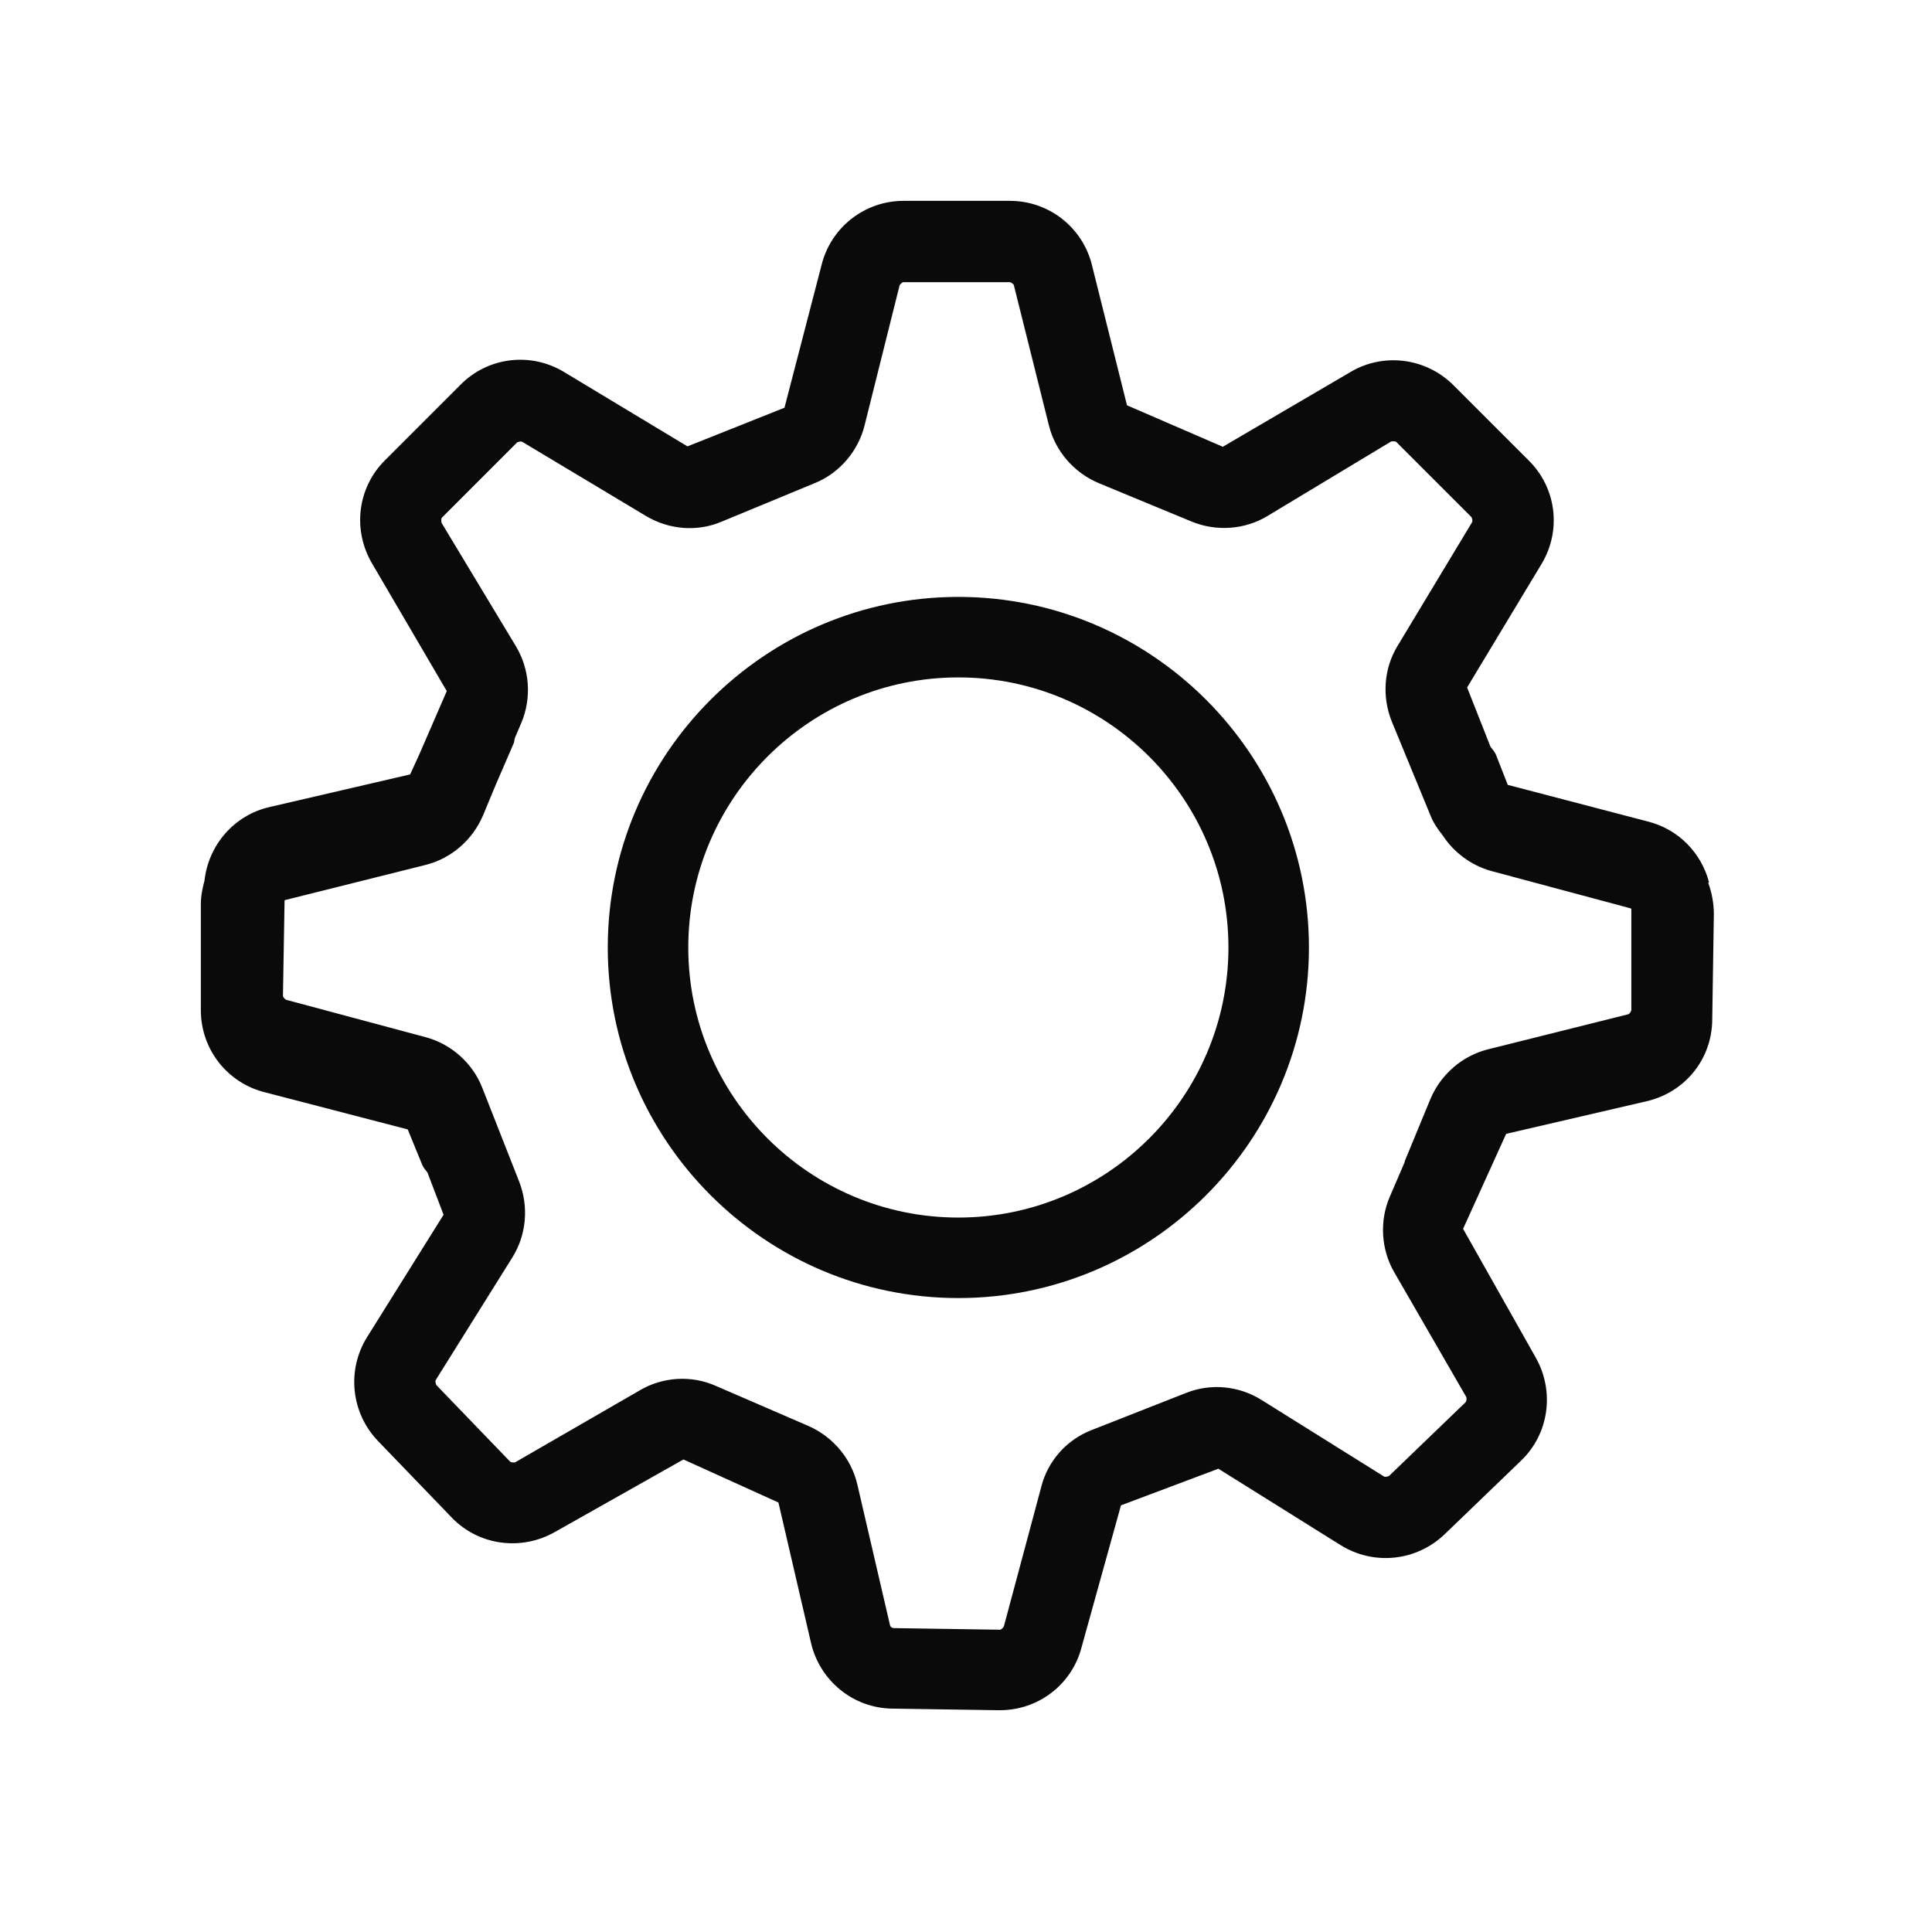
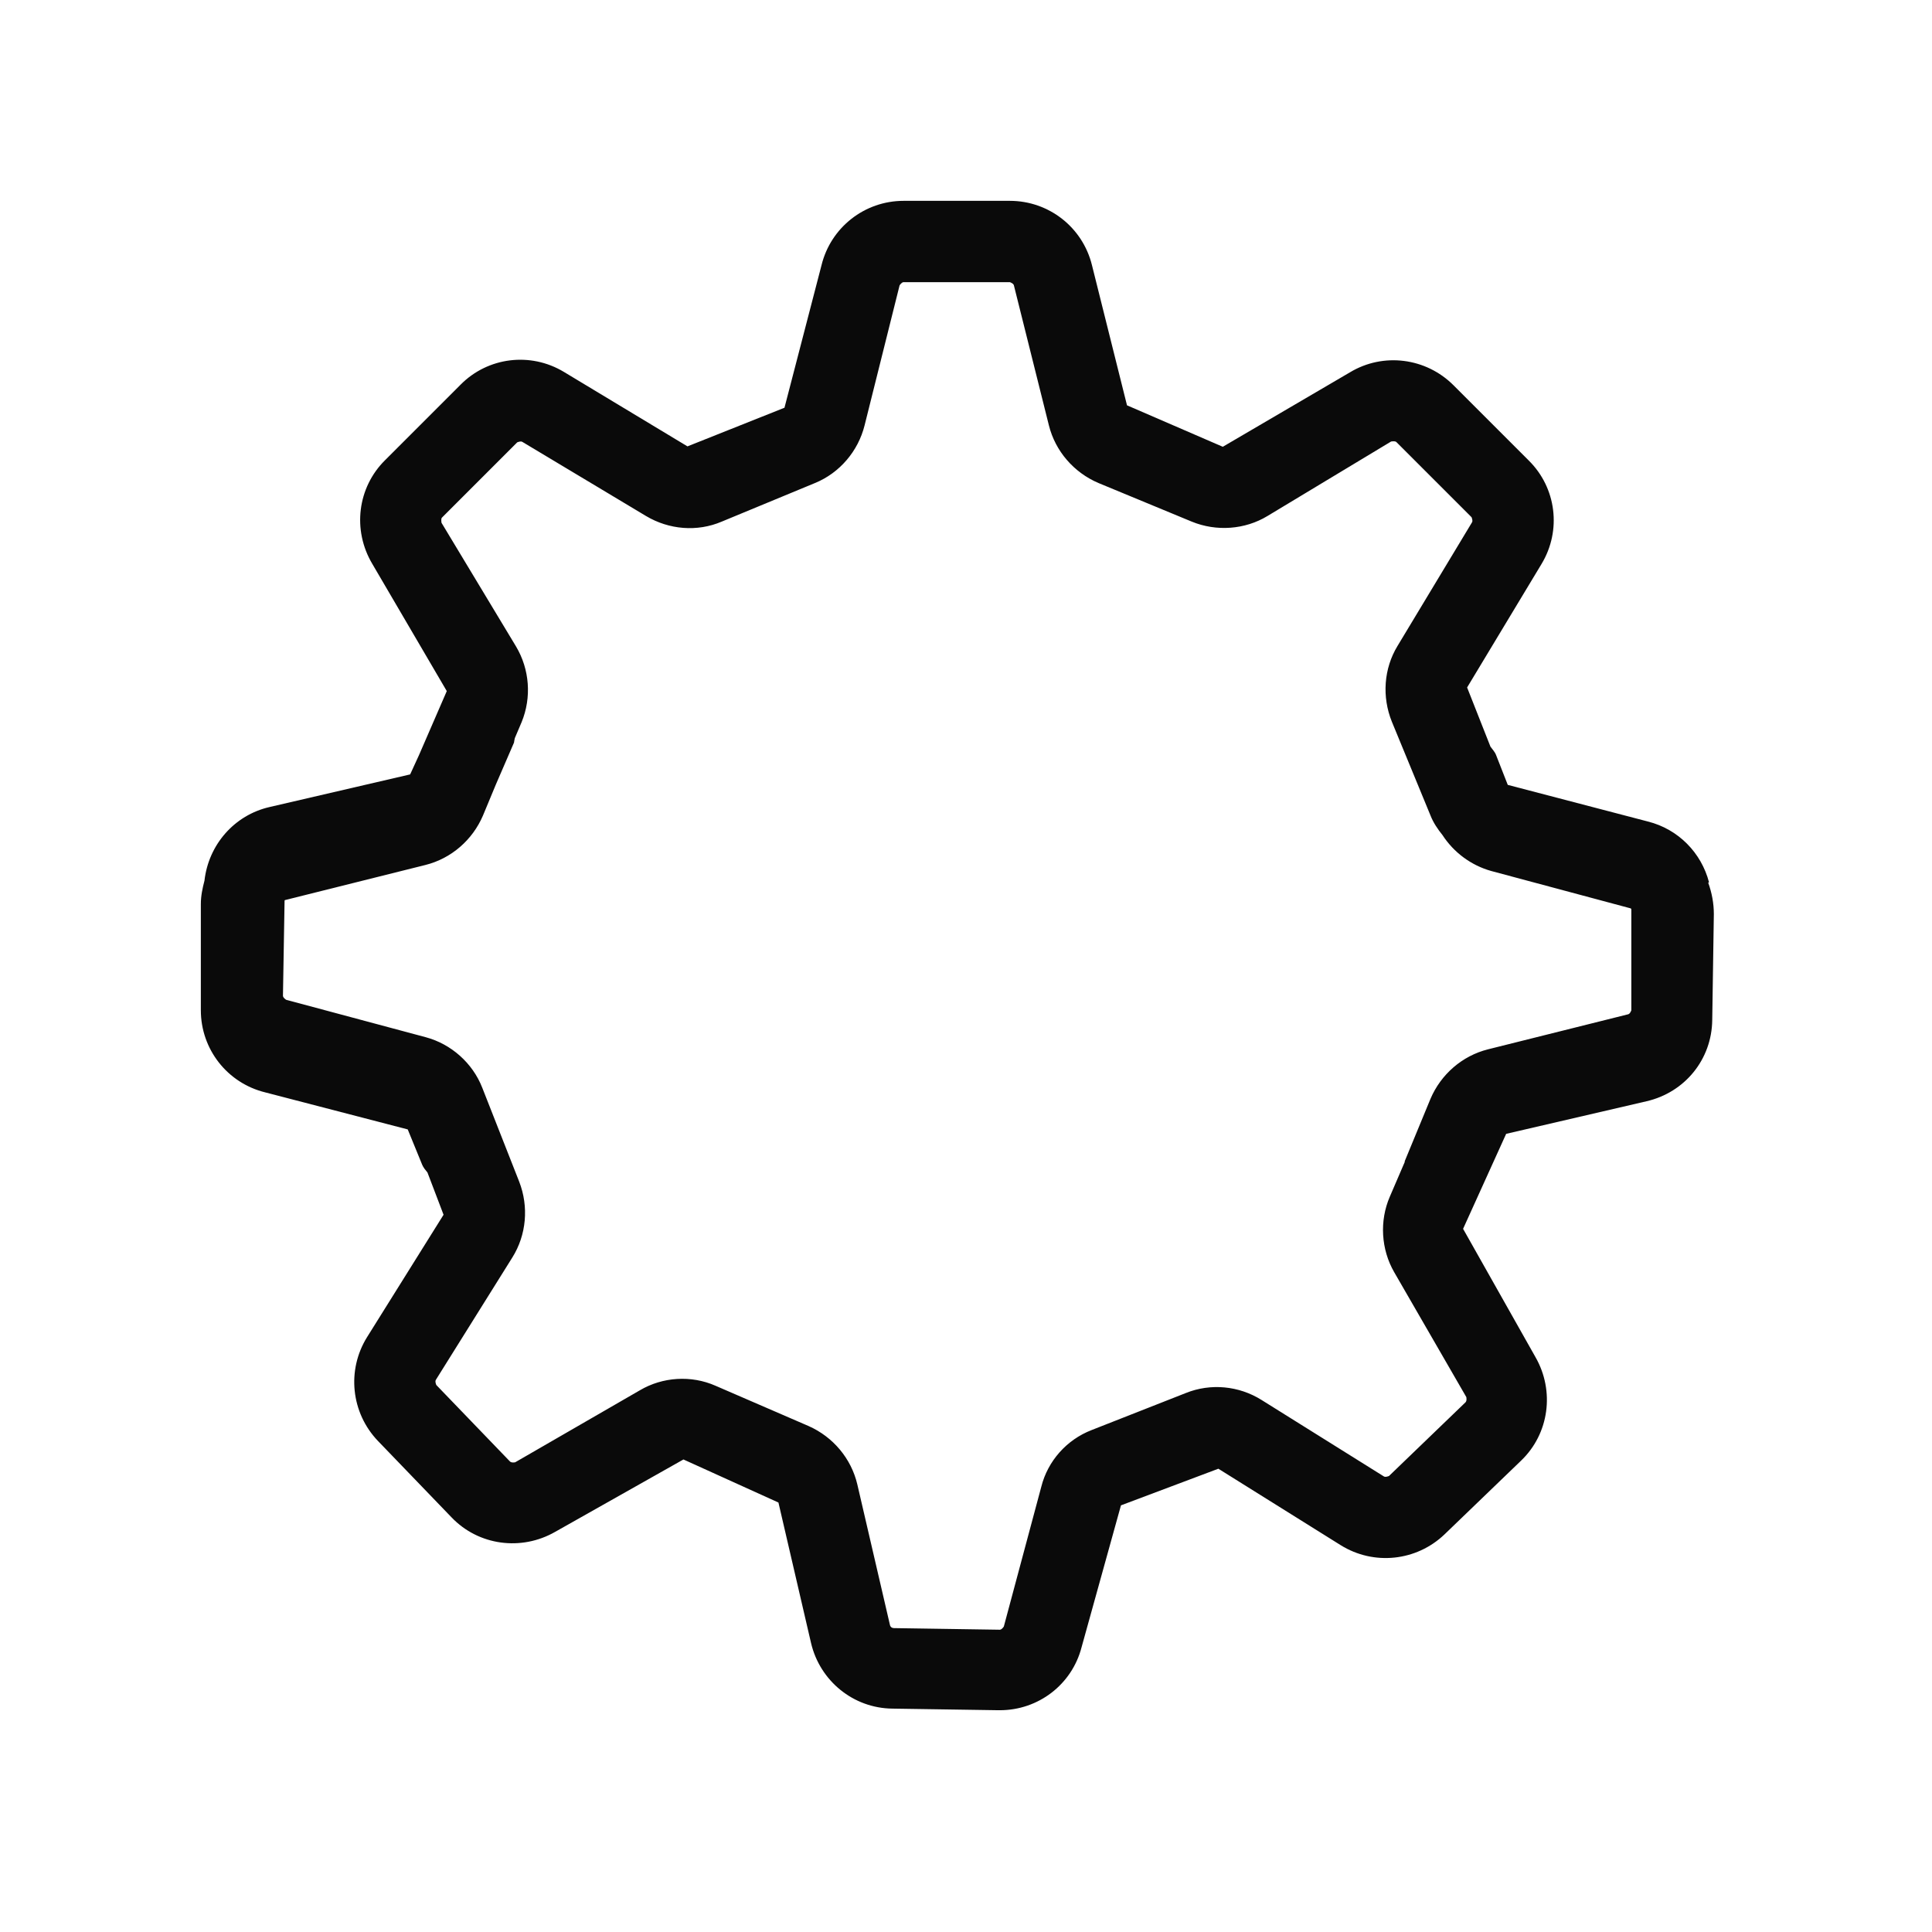
<svg xmlns="http://www.w3.org/2000/svg" width="48" height="48" viewBox="0 0 48 48" fill="none">
  <path d="M42.46 21.92C42.27 21.19 41.7 20.6 40.94 20.41L37.46 19.5L37.17 18.76C37.14 18.68 37.08 18.62 37.03 18.55L36.45 17.08L38.3 14.01C38.8 13.18 38.67 12.12 37.98 11.44L36.11 9.57C35.43 8.89 34.37 8.75 33.54 9.25L30.38 11.1L28 10.07L27.13 6.59C26.9 5.65 26.06 4.99 25.09 4.99H22.45C21.48 4.99 20.64 5.65 20.41 6.59L19.49 10.13L17.08 11.09L14.01 9.24C13.18 8.74 12.12 8.87 11.44 9.56L9.57 11.43C8.88 12.11 8.75 13.17 9.25 14.01L11.1 17.17L10.41 18.76L10.19 19.24L6.7 20.05C5.82 20.25 5.18 20.99 5.08 21.88C5.03 22.07 4.99 22.26 4.99 22.46V25.1C4.99 26.07 5.65 26.91 6.59 27.14L10.13 28.06L10.49 28.94C10.52 29.01 10.57 29.07 10.62 29.13L11.02 30.18L9.12 33.22C8.61 34.04 8.72 35.1 9.39 35.8L11.22 37.7C11.89 38.4 12.95 38.54 13.79 38.06L16.98 36.26L19.34 37.33L20.15 40.82C20.37 41.76 21.2 42.44 22.17 42.45L24.8 42.49H24.84C25.8 42.49 26.63 41.85 26.87 40.93L27.85 37.4L30.27 36.49L33.31 38.39C34.13 38.9 35.19 38.79 35.89 38.12L37.79 36.29C38.49 35.62 38.63 34.56 38.15 33.72L36.35 30.53L37.42 28.17L40.91 27.36C41.86 27.14 42.53 26.32 42.54 25.34L42.58 22.71C42.58 22.44 42.53 22.18 42.44 21.93L42.46 21.92ZM36.43 34.71C36.43 34.71 36.45 34.8 36.41 34.84L34.51 36.67C34.51 36.67 34.42 36.71 34.38 36.68L31.34 34.78C30.78 34.43 30.08 34.36 29.46 34.61L27.12 35.53C26.5 35.77 26.03 36.3 25.87 36.94L24.94 40.41C24.94 40.41 24.89 40.49 24.84 40.49L22.21 40.45C22.16 40.45 22.12 40.42 22.11 40.37L21.3 36.88C21.15 36.24 20.7 35.7 20.09 35.43L17.78 34.43C17.17 34.16 16.46 34.21 15.9 34.54L12.8 36.33C12.8 36.33 12.71 36.35 12.67 36.31L10.84 34.41C10.84 34.41 10.8 34.32 10.83 34.28L12.73 31.24C13.08 30.68 13.14 29.98 12.9 29.36L11.98 27.02C11.74 26.41 11.21 25.94 10.58 25.77L7.11 24.84C7.11 24.84 7.03 24.79 7.03 24.74L7.07 22.38C7.07 22.38 7.07 22.36 7.09 22.36L10.57 21.49C11.21 21.33 11.74 20.87 12 20.26L12.32 19.49L12.77 18.45C12.77 18.45 12.78 18.38 12.79 18.34L12.96 17.94C13.21 17.33 13.16 16.63 12.82 16.06L10.97 12.99C10.97 12.99 10.95 12.89 10.98 12.86L12.85 10.99C12.85 10.99 12.94 10.95 12.98 10.98L16.05 12.82C16.62 13.16 17.32 13.22 17.93 12.96L20.25 12C20.86 11.75 21.32 11.21 21.48 10.57L22.35 7.09C22.35 7.09 22.4 7.01 22.45 7.01H25.09C25.09 7.01 25.18 7.04 25.19 7.09L26.06 10.57C26.22 11.21 26.68 11.74 27.29 12L29.61 12.96C30.22 13.21 30.93 13.16 31.49 12.82L34.56 10.97C34.56 10.97 34.65 10.95 34.69 10.98L36.56 12.85C36.56 12.85 36.6 12.94 36.57 12.98L34.72 16.05C34.38 16.61 34.33 17.31 34.58 17.93L35.54 20.26C35.61 20.44 35.72 20.6 35.84 20.75C36.12 21.18 36.55 21.5 37.05 21.64L40.52 22.57C40.52 22.57 40.52 22.58 40.53 22.59V25.1C40.53 25.1 40.5 25.19 40.45 25.2L36.97 26.07C36.33 26.23 35.8 26.69 35.54 27.3L34.9 28.85C34.9 28.85 34.9 28.86 34.9 28.87L34.53 29.73C34.27 30.33 34.31 31.04 34.64 31.61L36.43 34.71Z" fill="#0A0A0A" />
-   <path d="M23.81 14.83C19.01 14.83 15.1 18.74 15.1 23.54C15.1 28.34 19.01 32.25 23.81 32.25C28.61 32.25 32.52 28.34 32.52 23.54C32.52 18.74 28.61 14.83 23.81 14.83ZM23.81 30.25C20.11 30.25 17.1 27.24 17.1 23.54C17.1 19.84 20.11 16.83 23.81 16.83C27.51 16.83 30.52 19.84 30.52 23.54C30.52 27.24 27.51 30.25 23.81 30.25Z" fill="#0A0A0A" />
</svg>